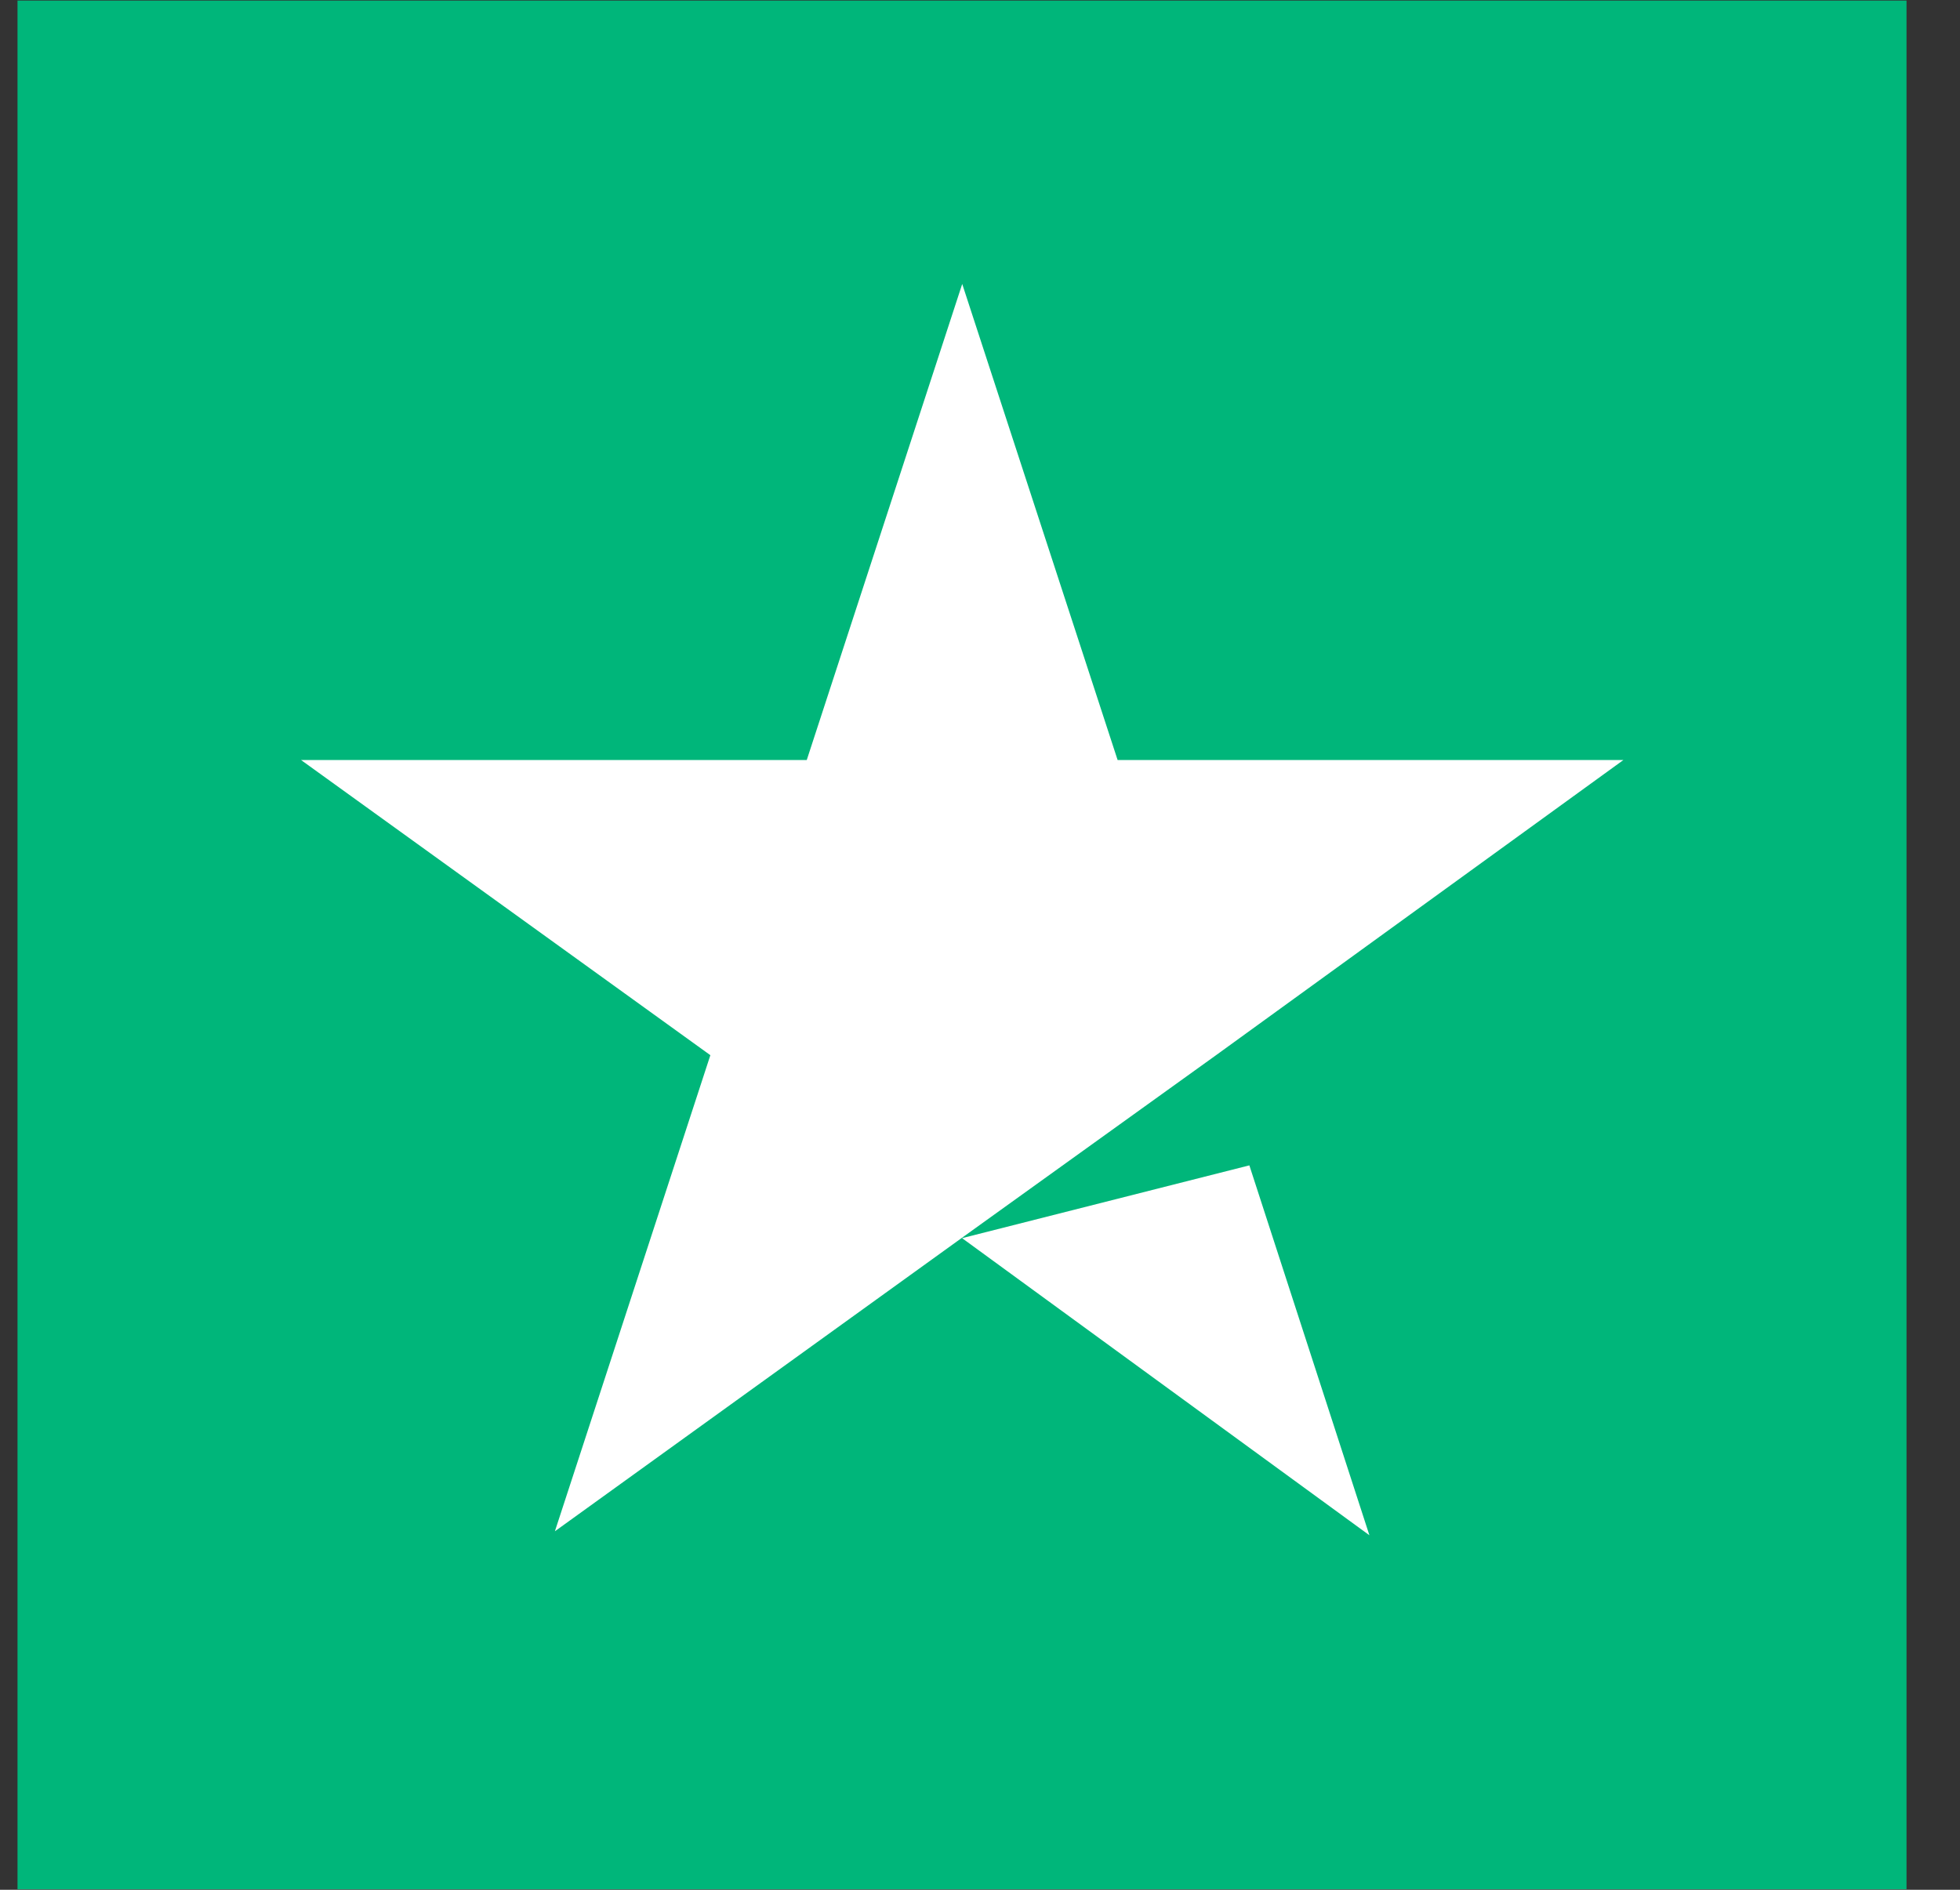
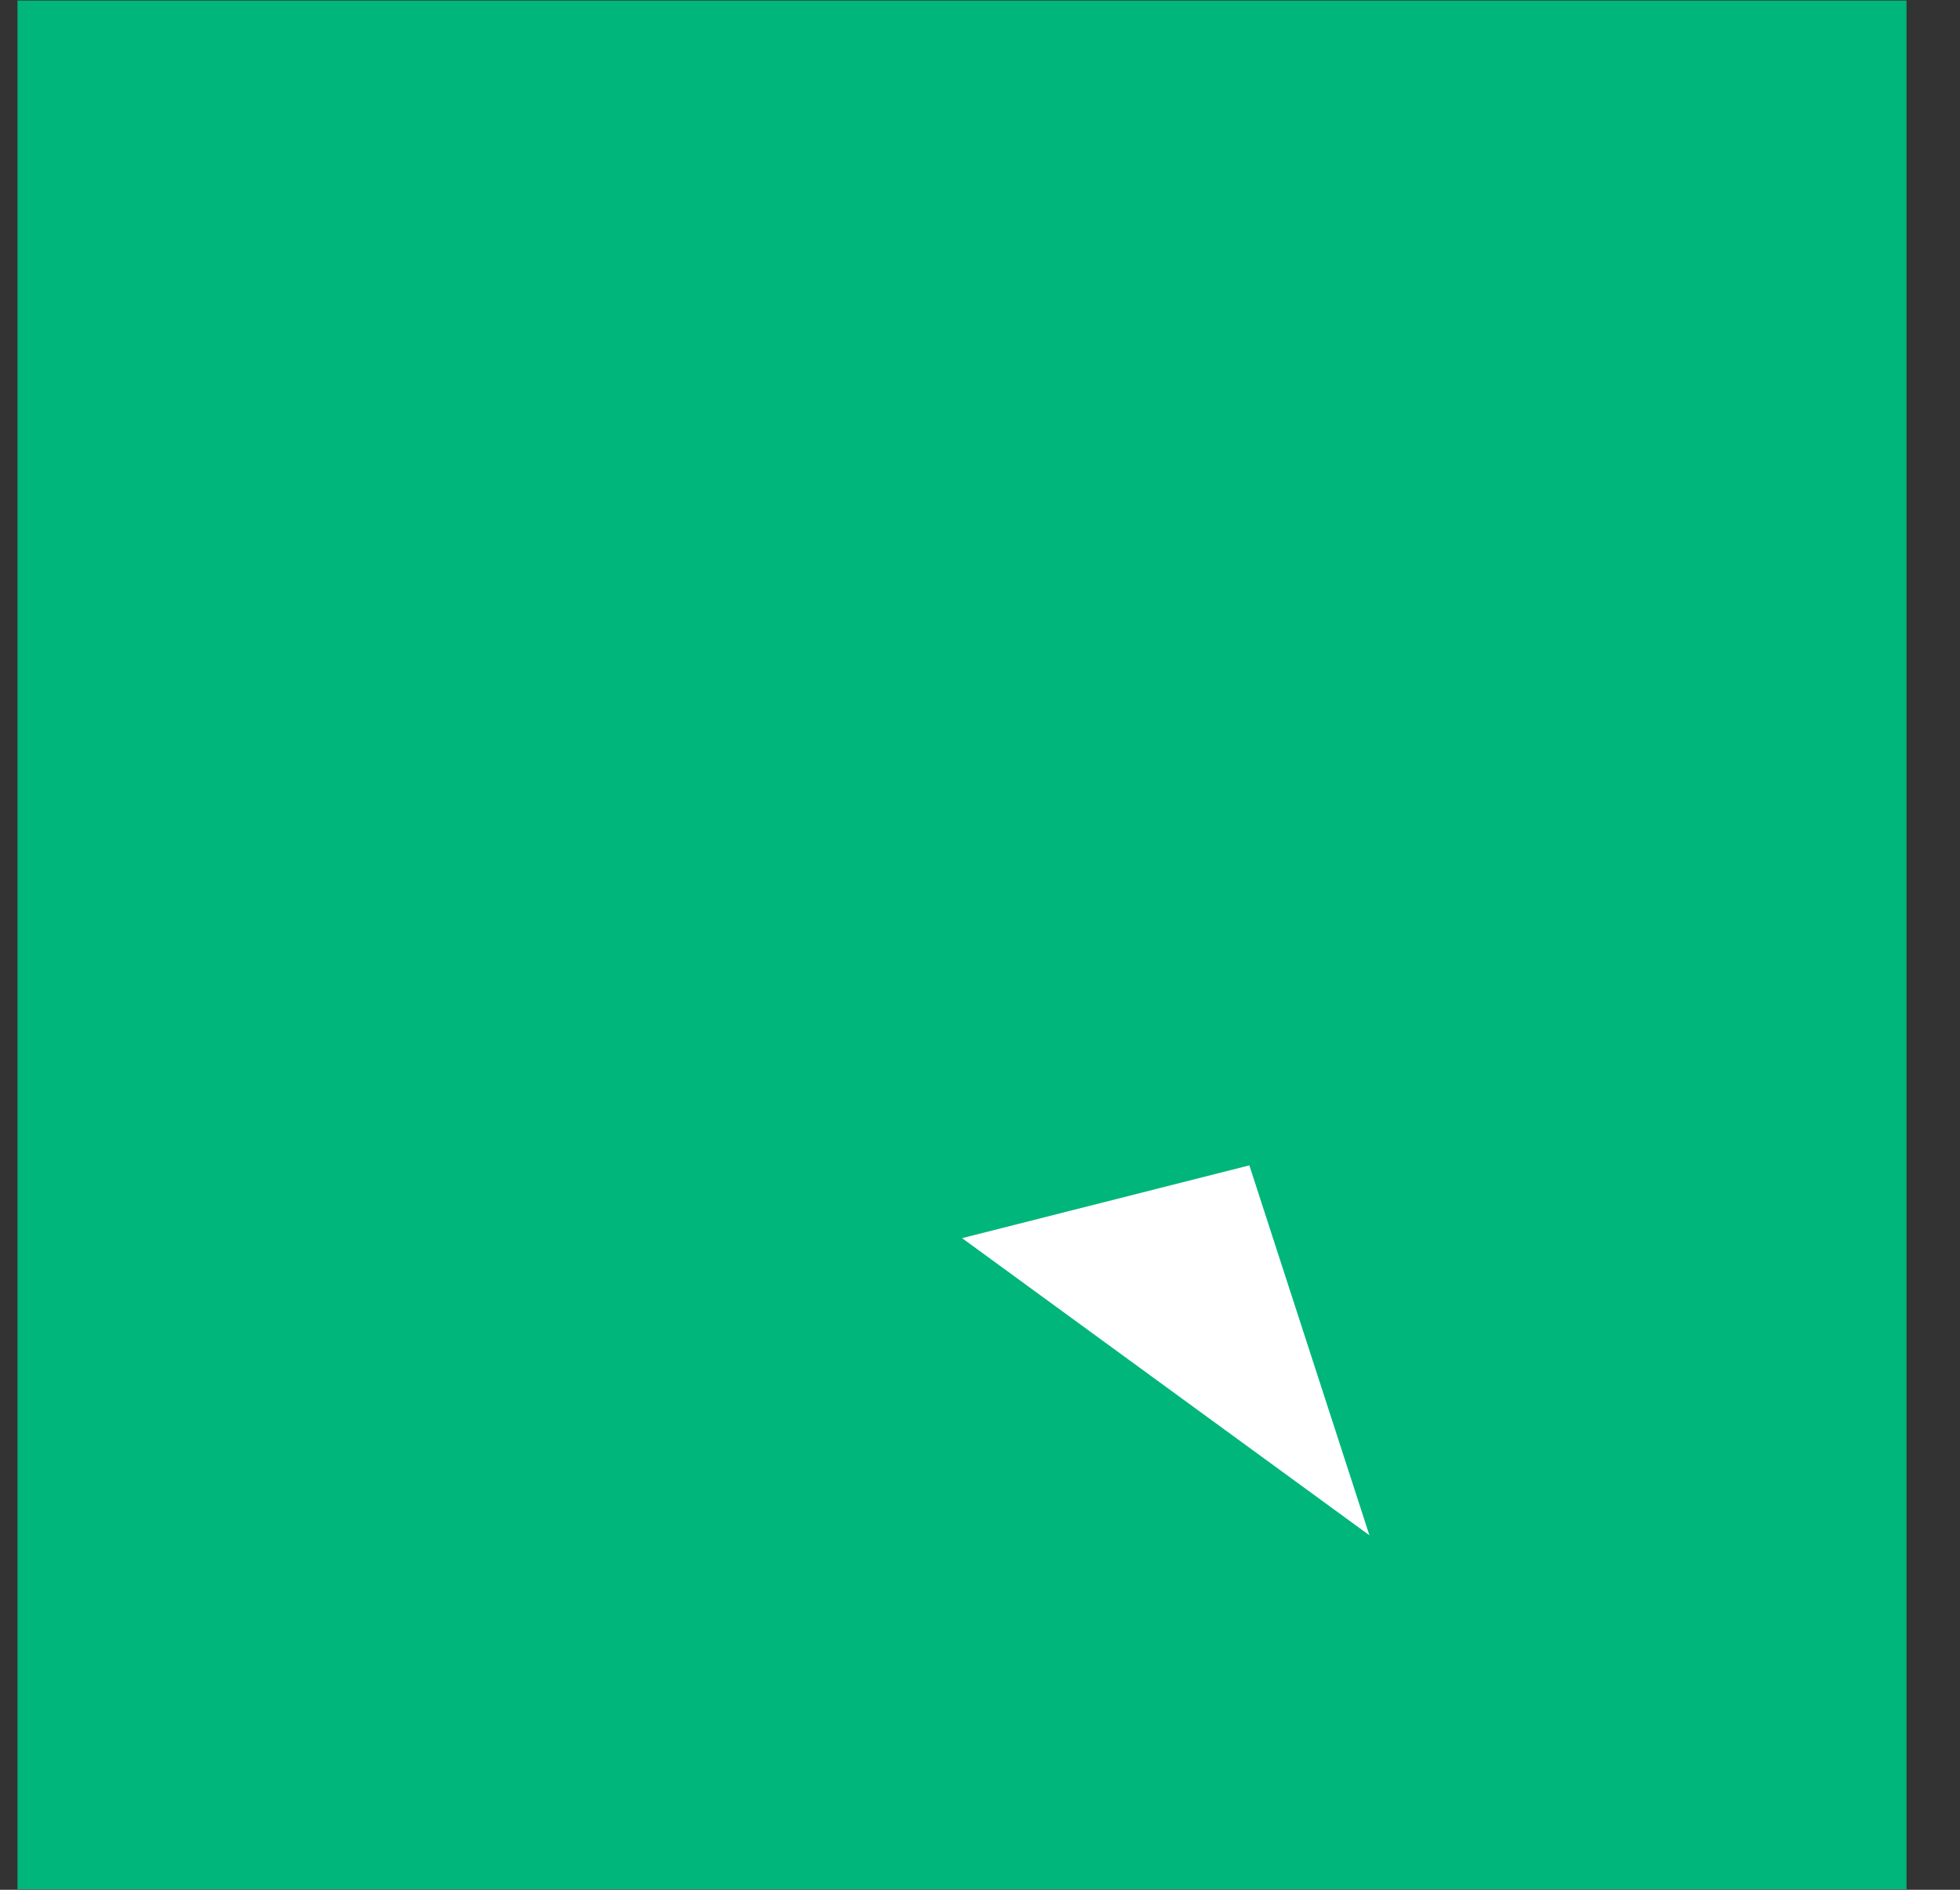
<svg xmlns="http://www.w3.org/2000/svg" width="28" height="27" viewBox="0 0 28 27" fill="none">
  <rect x="0" y="0" width="28" height="27" fill="#333333" stroke="none" />
  <path d="M27.236 0.008H0.25V26.993H27.236V0.008Z" fill="#00B67A" />
  <path d="M17.848 16.65L13.744 17.69L19.563 21.935L17.848 16.65Z" fill="white" />
-   <path d="M15.966 10.859H23.191L17.372 15.076L13.774 17.662L7.927 21.878L10.148 15.076L4.301 10.859H11.525L13.746 4.057L15.966 10.859Z" fill="white" />
</svg>